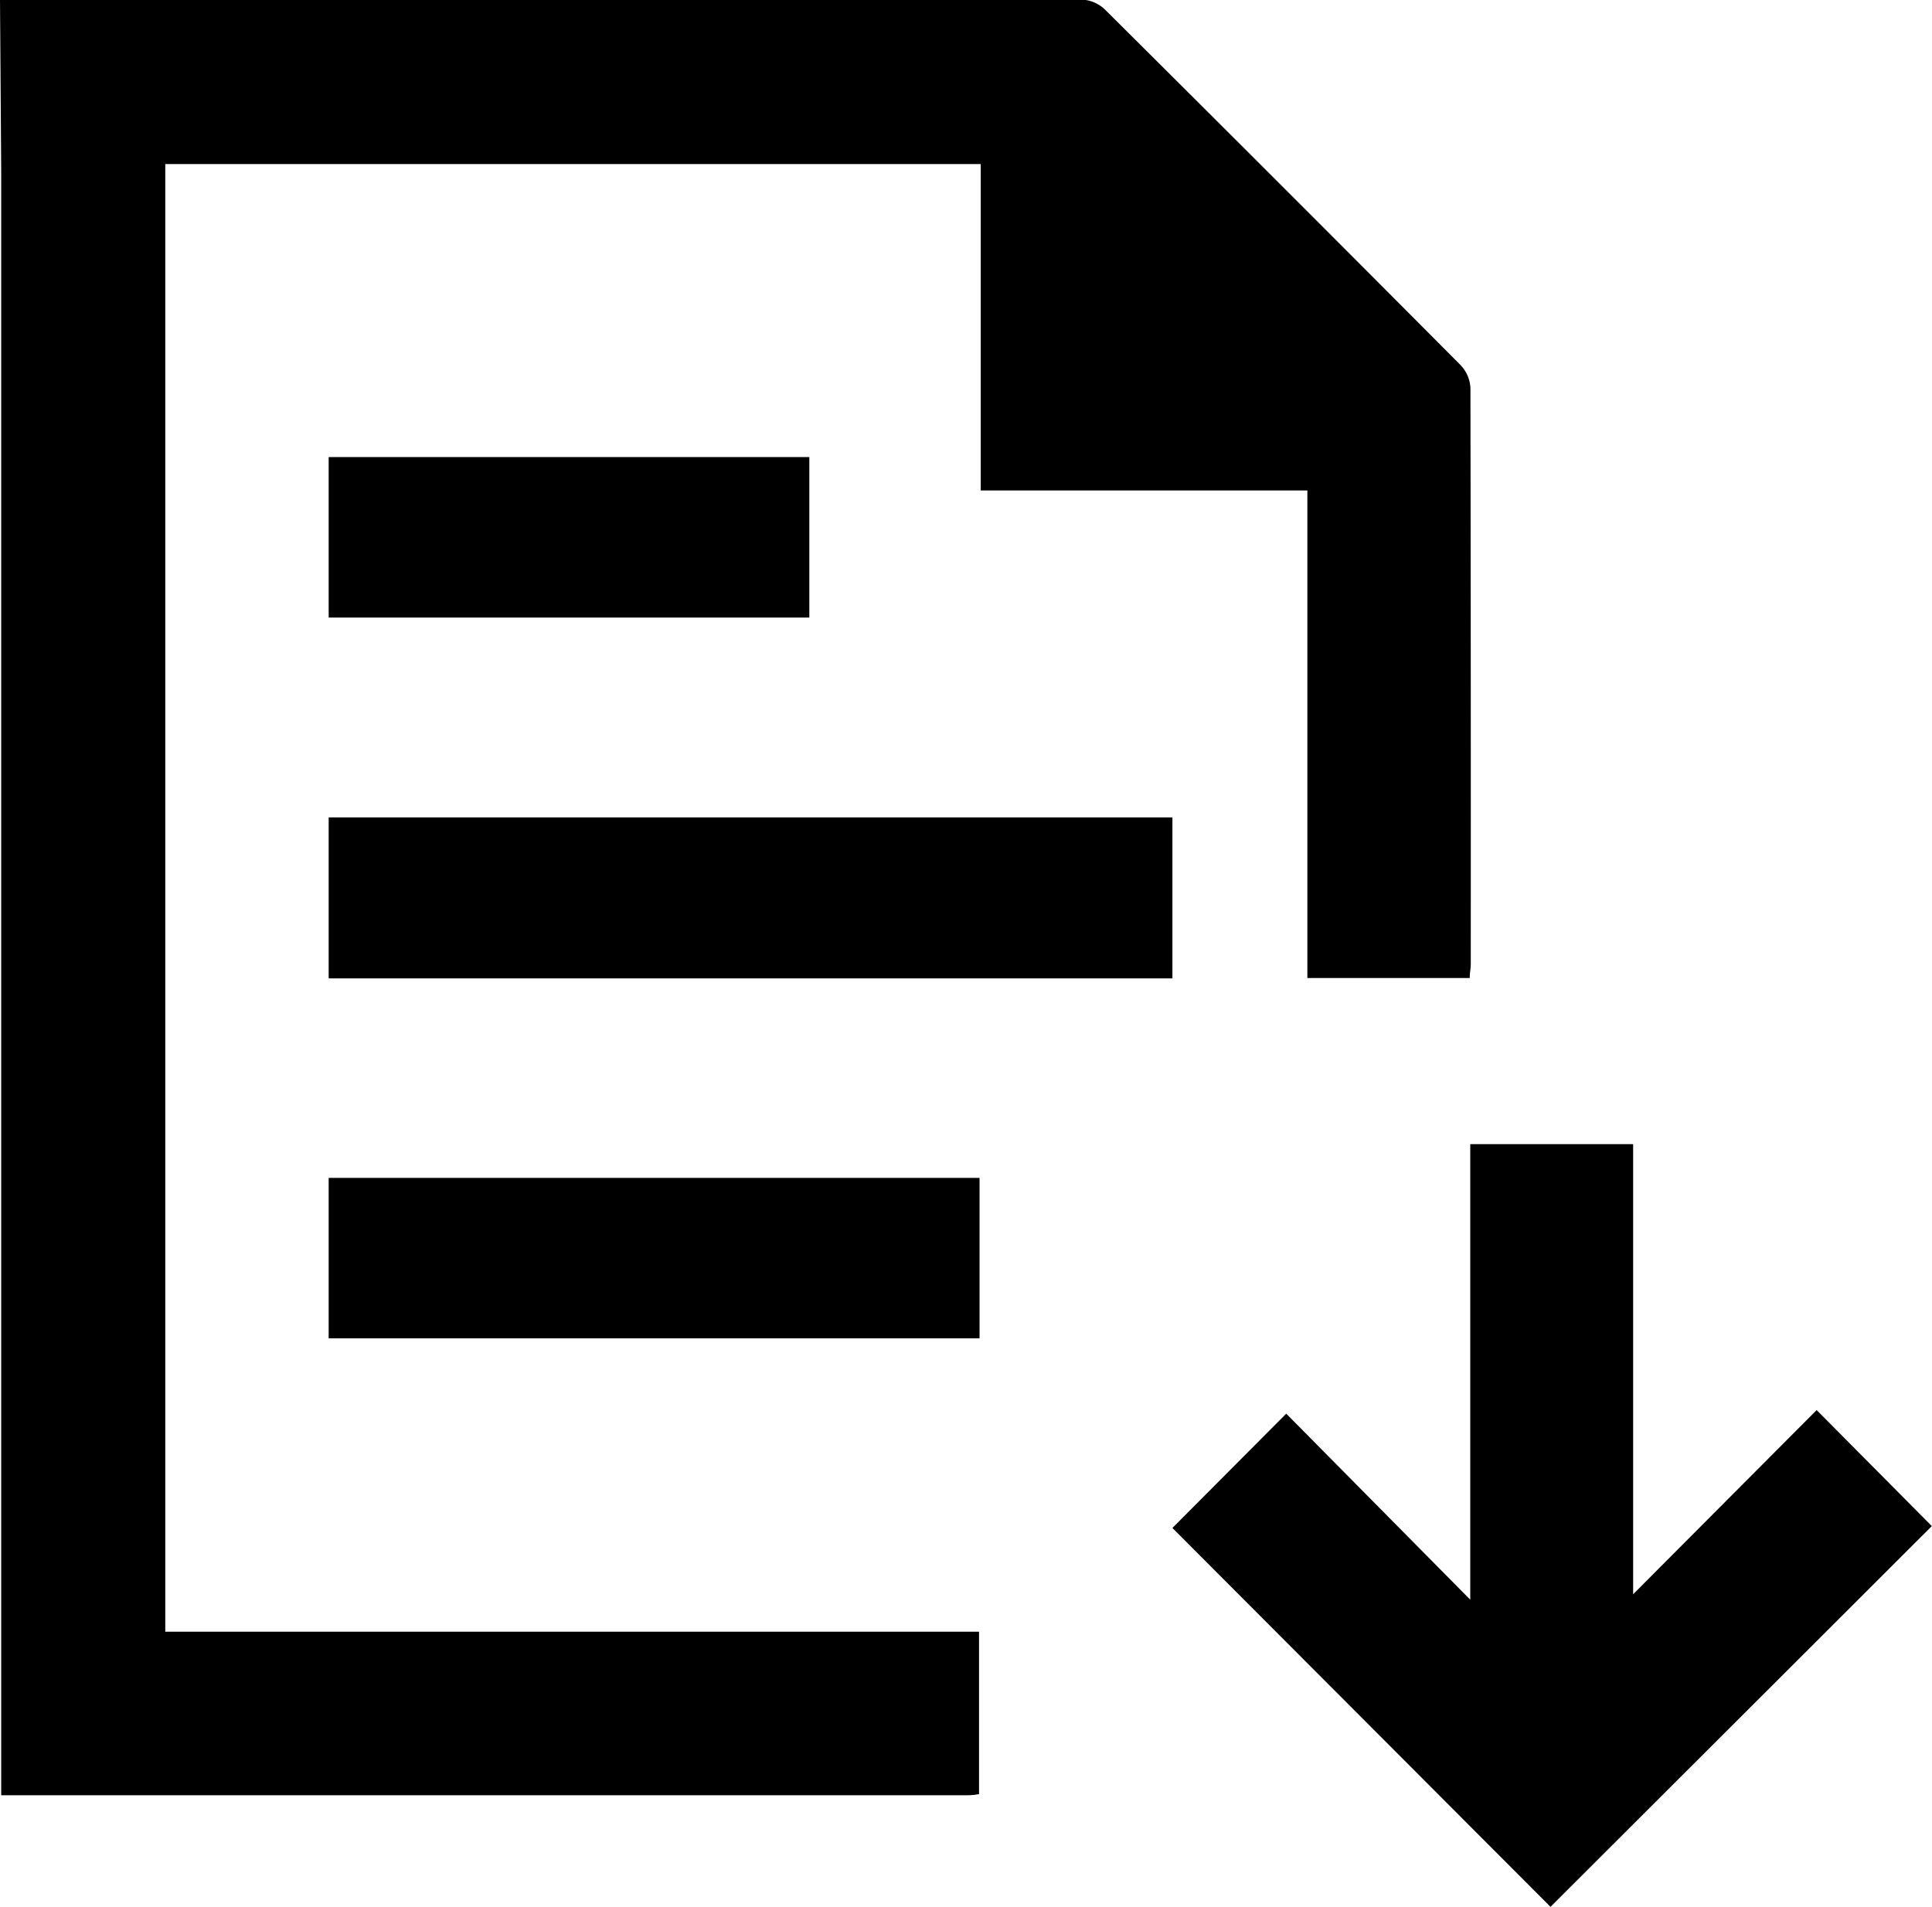
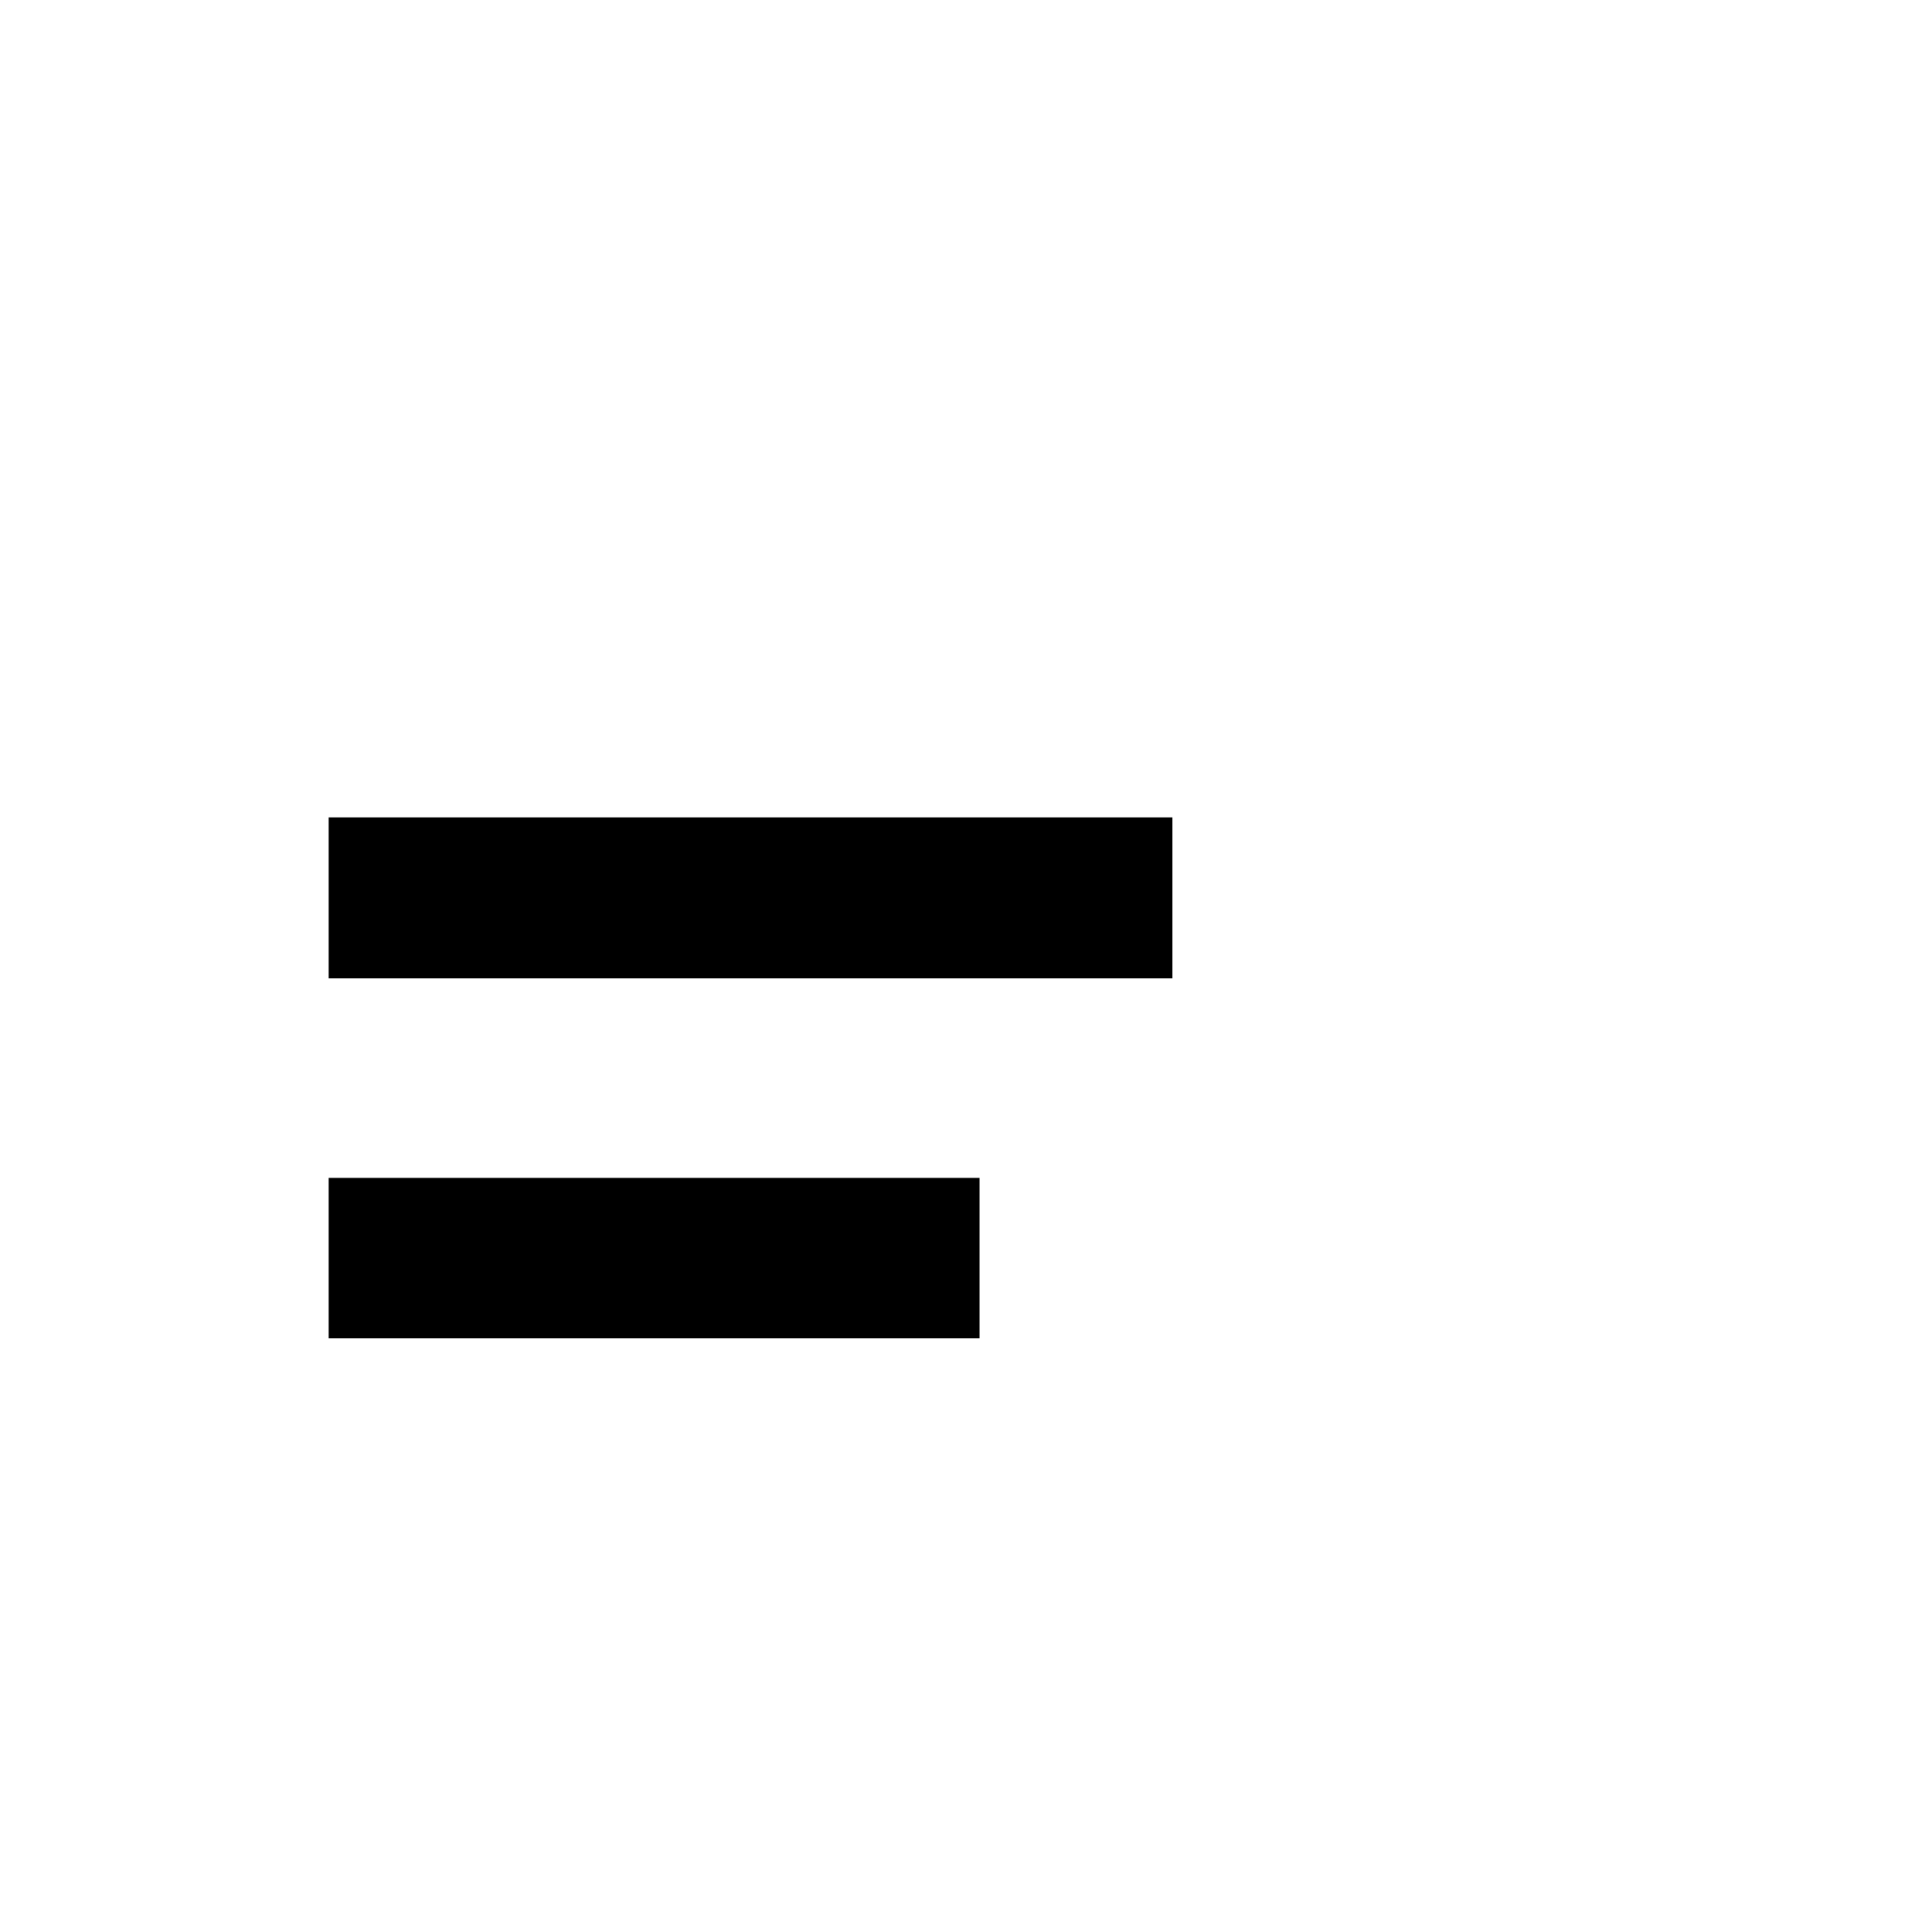
<svg xmlns="http://www.w3.org/2000/svg" id="圖層_1" data-name="圖層 1" viewBox="0 0 113.39 111.93">
  <title>download</title>
-   <path d="M102,119.95,79.81,97.71,86.49,91l10.8,10.92V75.18h9.56V101.6l10.77-10.81,6.76,6.81Z" transform="translate(-11 -8.02)" />
  <path d="M79.81,56v9.45H30.29V56Z" transform="translate(-11 -8.02)" />
  <path d="M68.49,77.16v9.42H30.29V77.16Z" transform="translate(-11 -8.02)" />
-   <path d="M58.5,34.85v9.42H30.29V34.85Z" transform="translate(-11 -8.02)" />
-   <path d="M97.3,30.79a2.09,2.09,0,0,0-.57-1.33Q86.33,19,75.87,8.6A2.09,2.09,0,0,0,74.54,8C56.68,8,11,8,11,8l.07,10s0,65.53,0,95.4H67.52c.32,0,.63,0,.94-.07V103.8H20.7V17.65H68.56V36.81H87.73V65.43h9.53c0-.32.06-.57.06-.82Q97.33,47.7,97.3,30.79Z" transform="translate(-11 -8.02)" />
</svg>